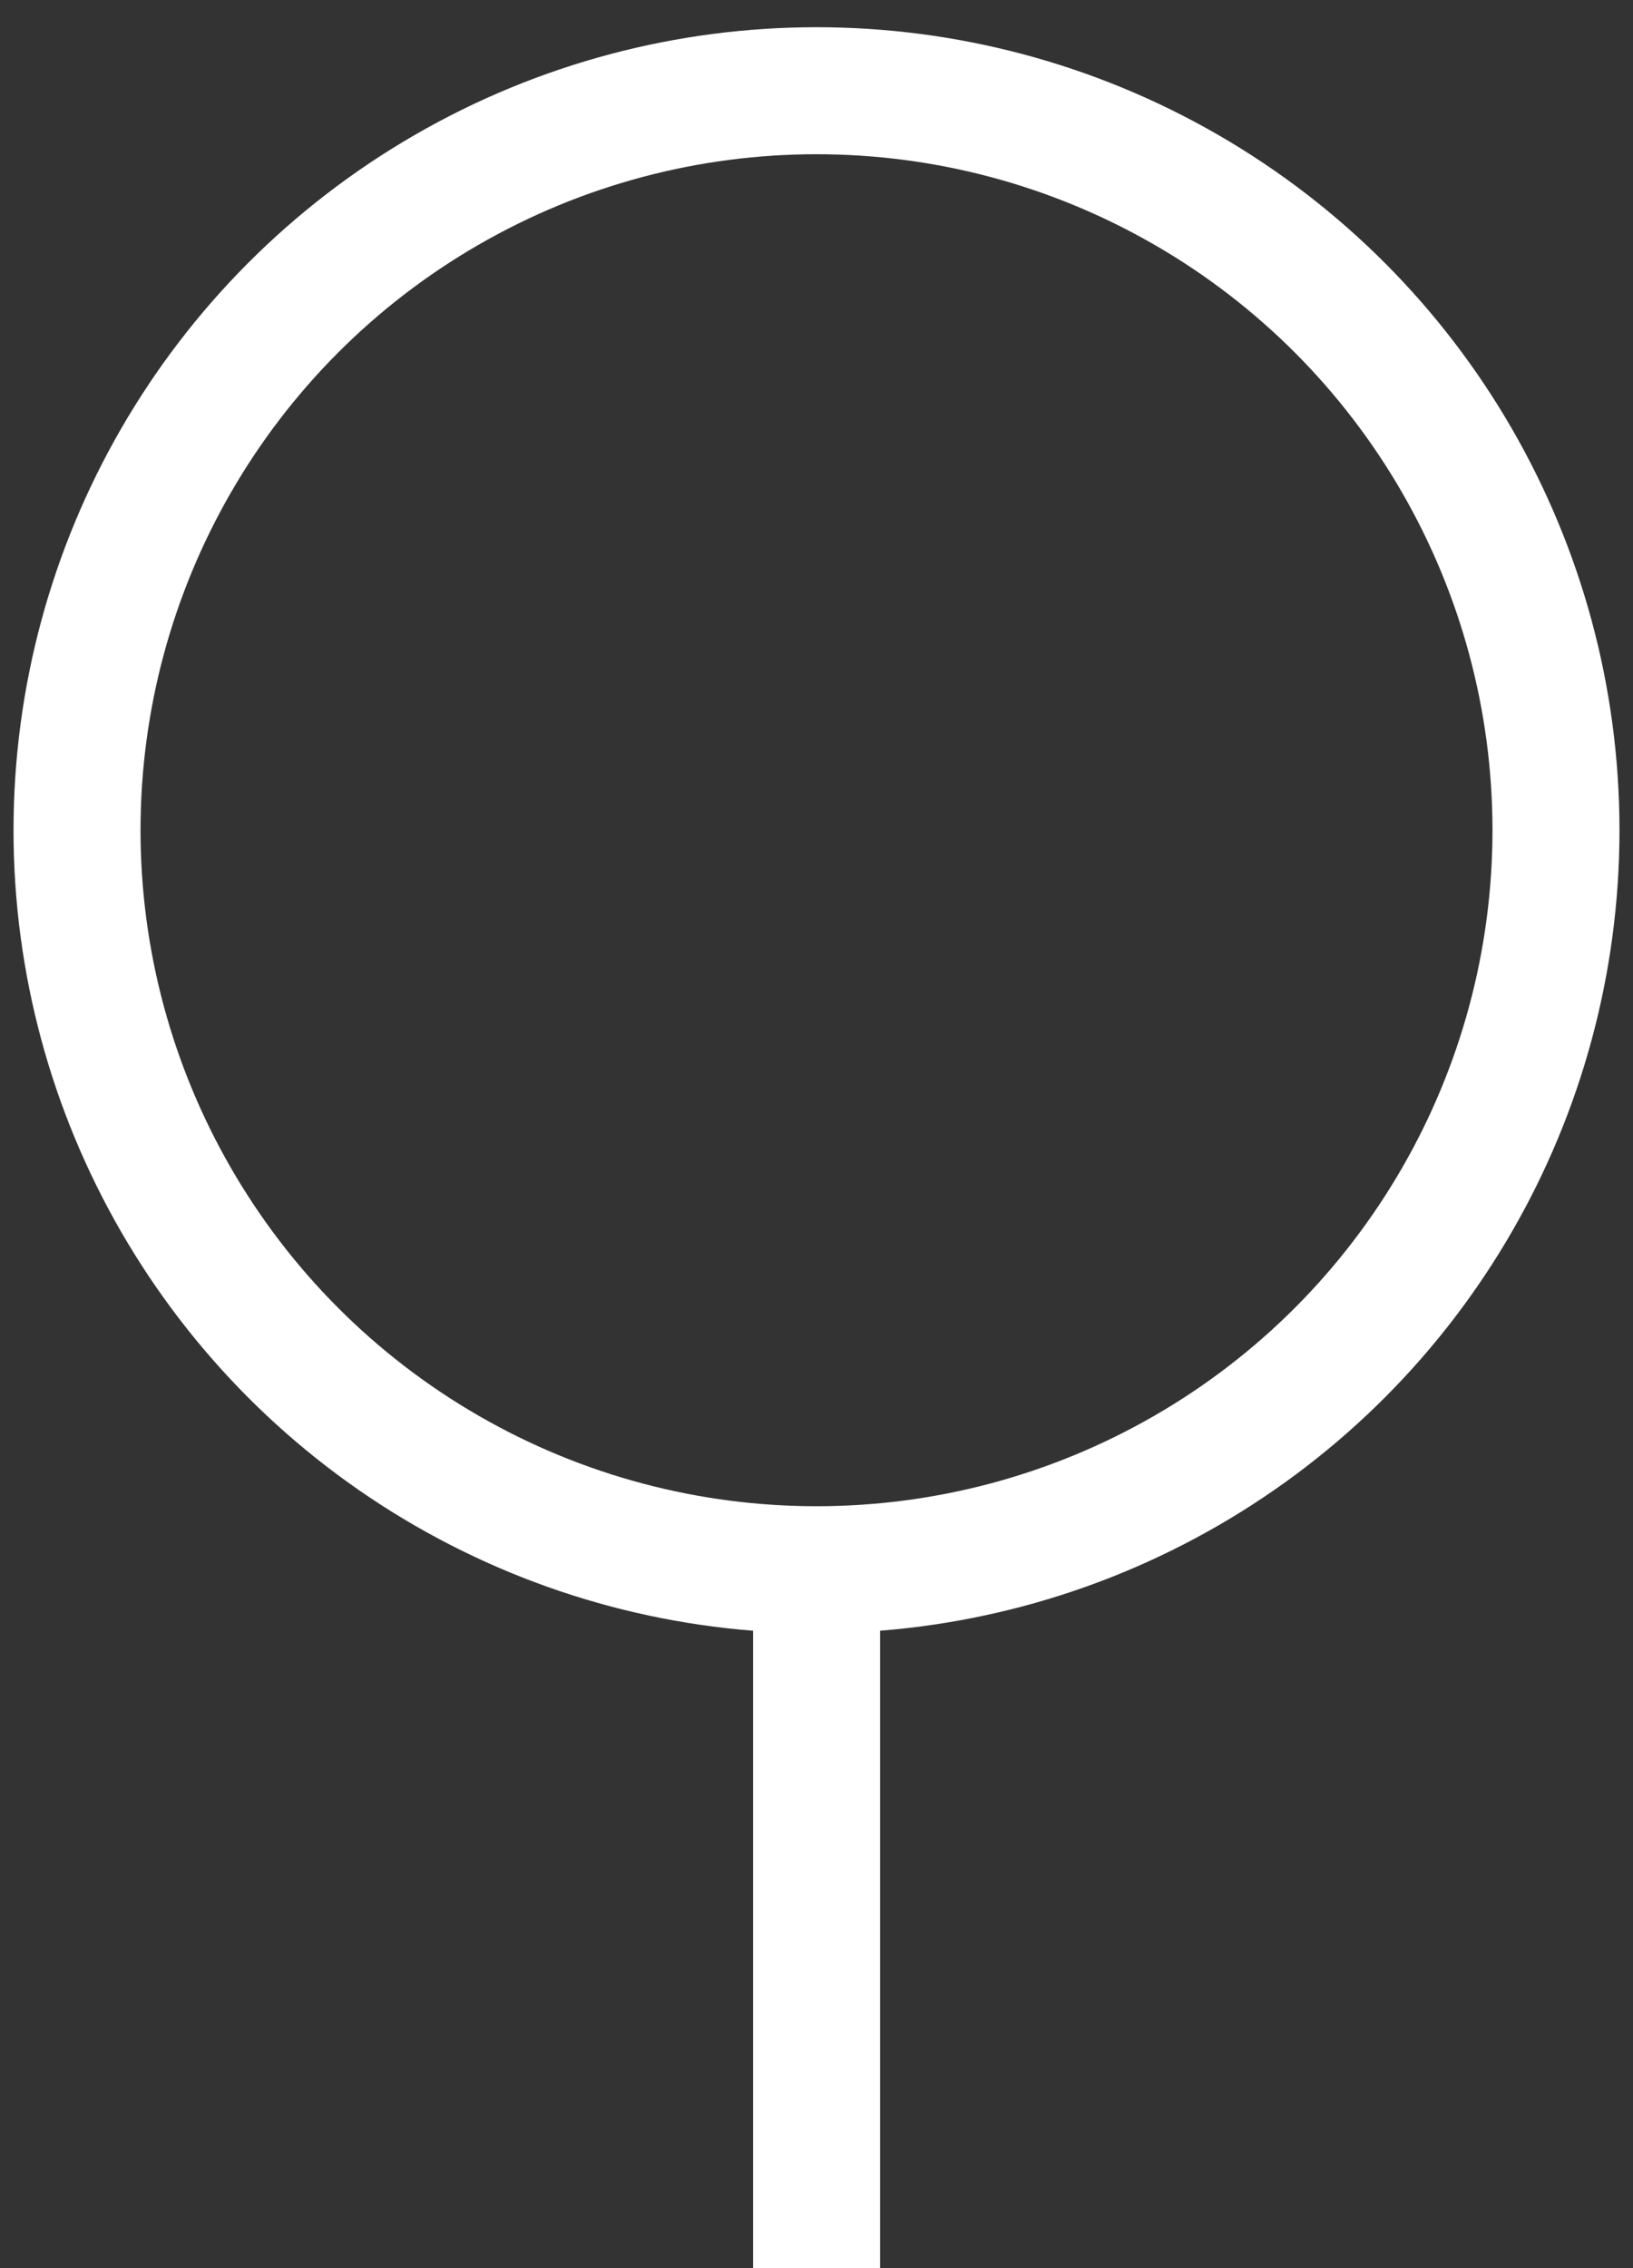
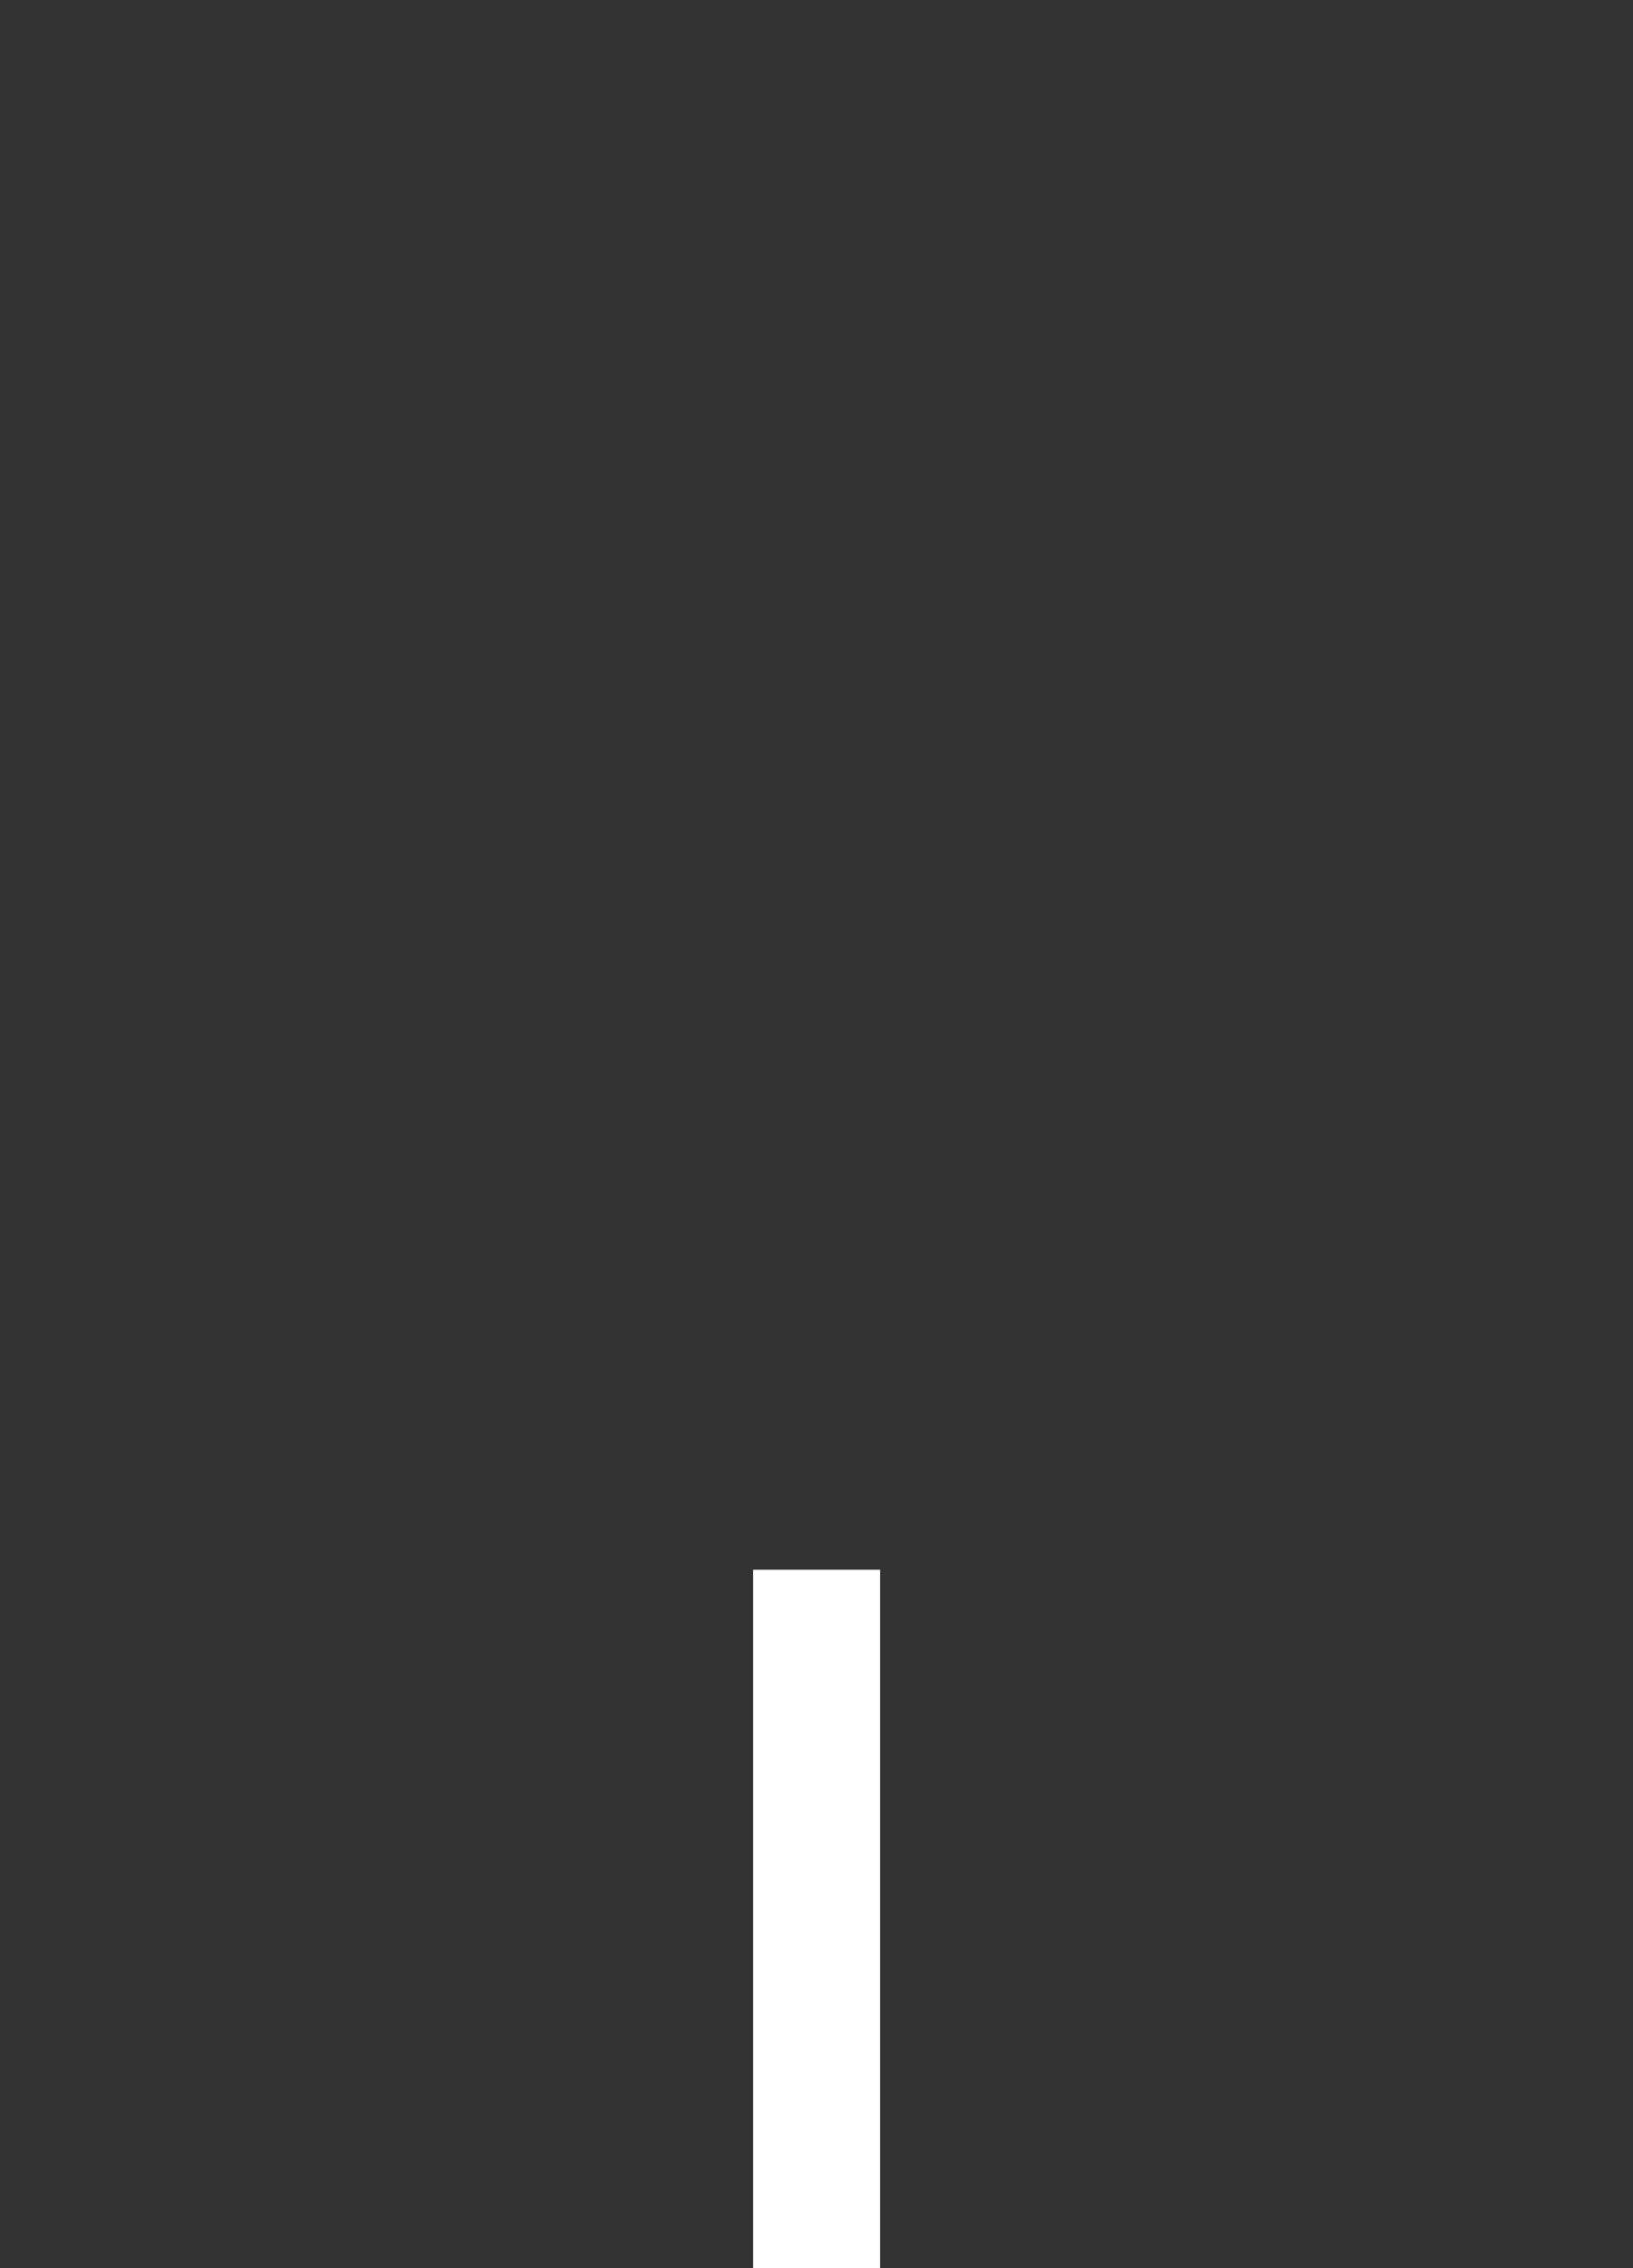
<svg xmlns="http://www.w3.org/2000/svg" width="18" height="25" viewBox="0 0 18 25" fill="none">
  <rect x="0" y="0" width="18" height="25" fill="#333333" stroke="none" />
-   <circle cx="9" cy="9.151" r="8.151" stroke="white" stroke-width="1.4" />
  <path d="M9.001 17.302L9.001 25" stroke="white" stroke-width="1.4" />
</svg>